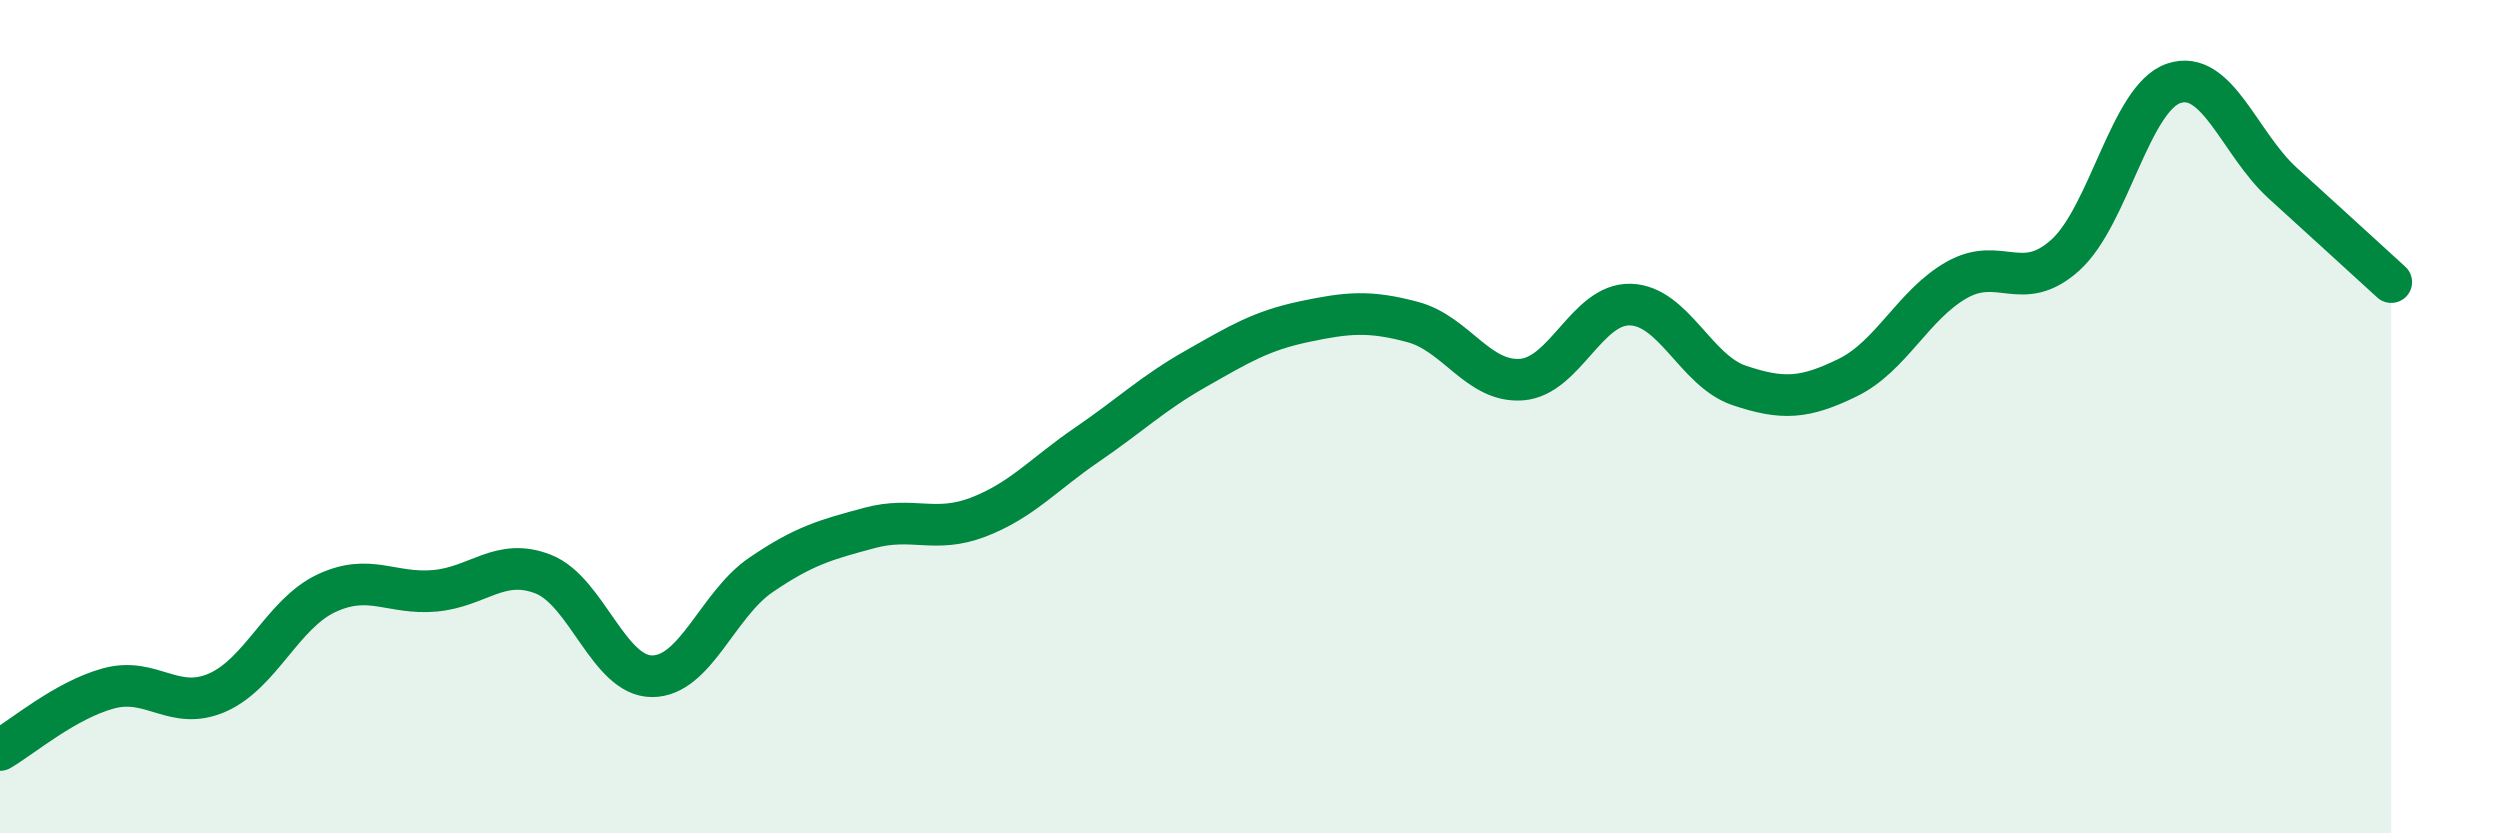
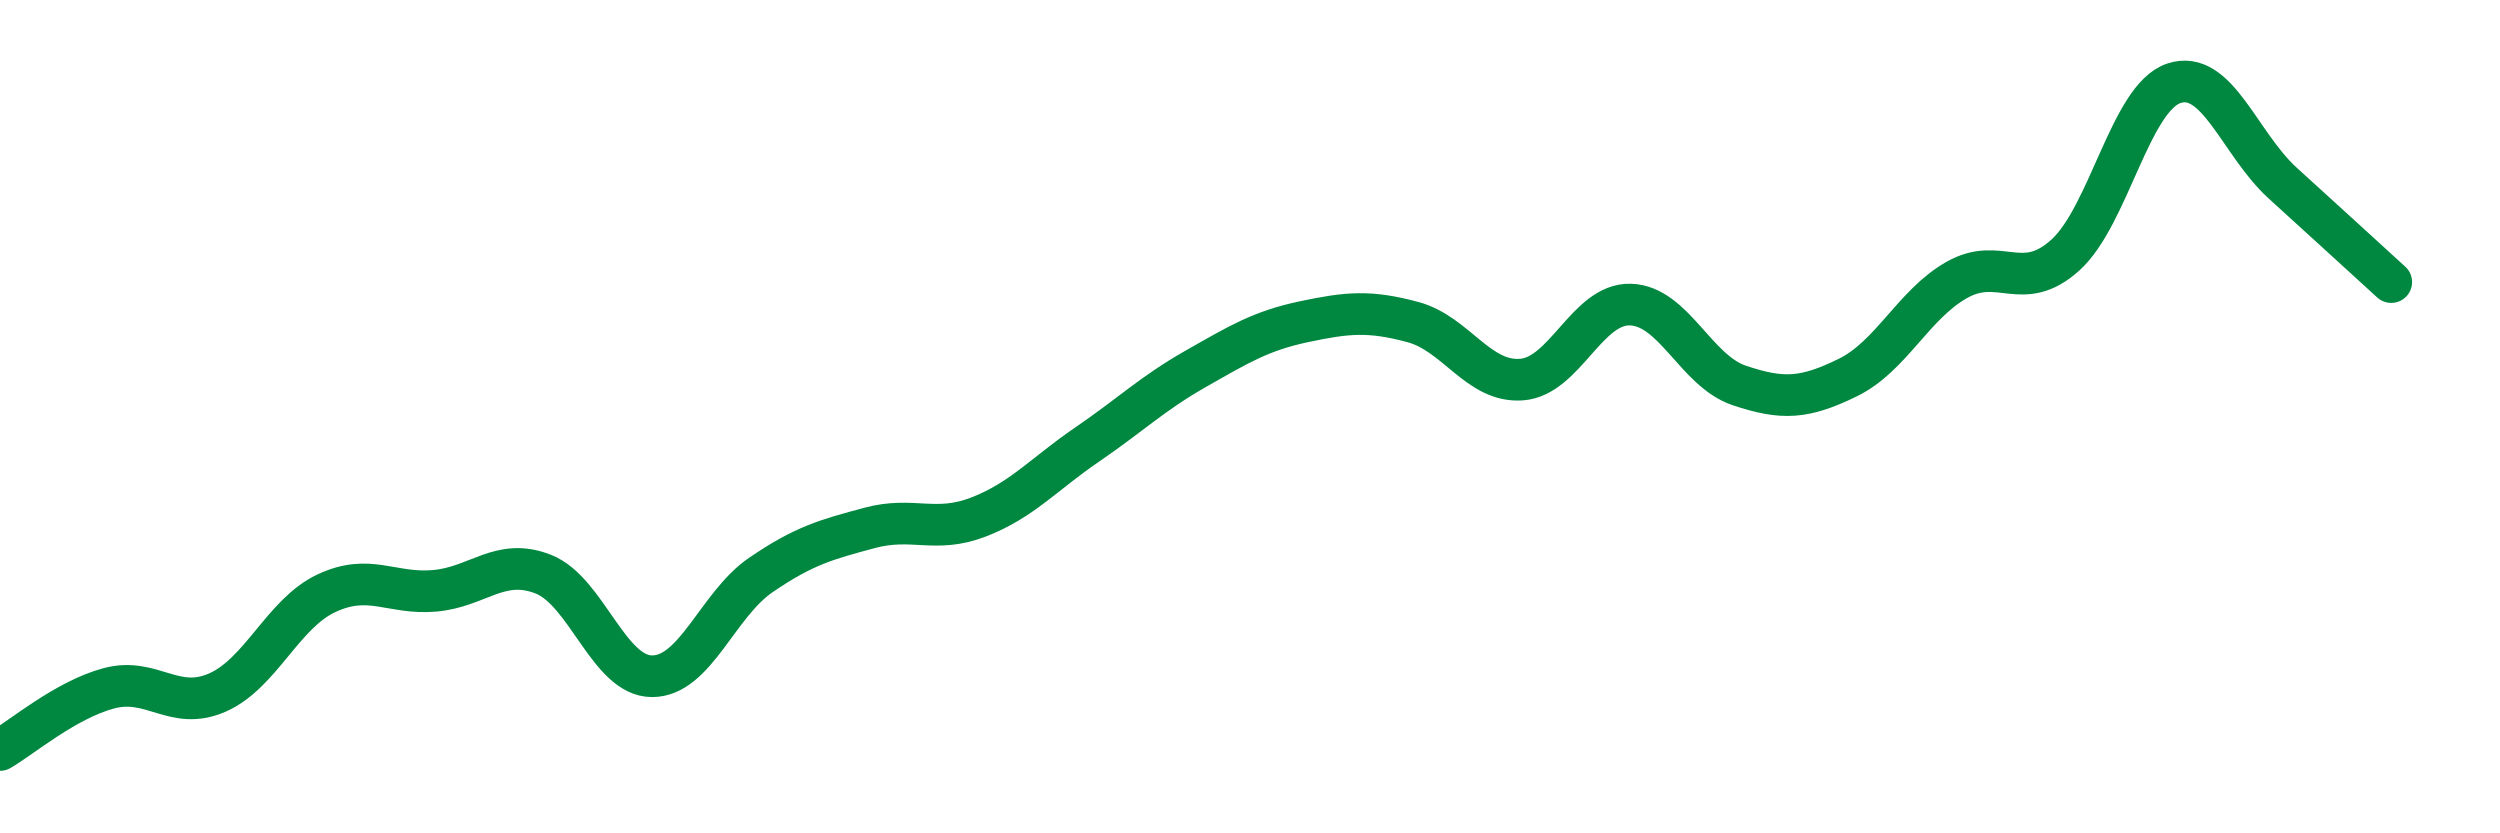
<svg xmlns="http://www.w3.org/2000/svg" width="60" height="20" viewBox="0 0 60 20">
-   <path d="M 0,18 C 0.52,17.7 1.57,16.8 2.61,16.52 C 3.65,16.24 4.18,17.08 5.22,16.62 C 6.26,16.16 6.79,14.73 7.83,14.24 C 8.87,13.75 9.39,14.27 10.43,14.18 C 11.47,14.09 12,13.37 13.04,13.78 C 14.08,14.19 14.61,16.23 15.65,16.23 C 16.69,16.23 17.22,14.51 18.26,13.8 C 19.3,13.09 19.83,12.95 20.87,12.67 C 21.91,12.39 22.44,12.81 23.48,12.41 C 24.52,12.01 25.05,11.38 26.09,10.67 C 27.13,9.96 27.66,9.44 28.7,8.85 C 29.74,8.26 30.26,7.94 31.3,7.72 C 32.34,7.5 32.87,7.45 33.91,7.73 C 34.95,8.01 35.48,9.19 36.52,9.11 C 37.56,9.03 38.09,7.28 39.13,7.31 C 40.17,7.34 40.7,8.9 41.74,9.25 C 42.78,9.6 43.31,9.57 44.35,9.06 C 45.39,8.55 45.92,7.31 46.96,6.72 C 48,6.13 48.53,7.06 49.57,6.12 C 50.61,5.18 51.13,2.35 52.17,2 C 53.21,1.65 53.74,3.44 54.78,4.39 C 55.82,5.34 56.87,6.29 57.39,6.77L57.39 20L0 20Z" fill="#008740" opacity="0.1" stroke-linecap="round" stroke-linejoin="round" />
  <path d="M 0,18 C 0.52,17.7 1.57,16.8 2.61,16.52 C 3.65,16.24 4.18,17.08 5.22,16.62 C 6.26,16.16 6.79,14.73 7.83,14.24 C 8.87,13.75 9.39,14.27 10.43,14.18 C 11.47,14.09 12,13.37 13.04,13.78 C 14.08,14.19 14.61,16.23 15.65,16.23 C 16.69,16.23 17.22,14.51 18.26,13.8 C 19.3,13.09 19.83,12.95 20.87,12.67 C 21.91,12.39 22.44,12.81 23.48,12.41 C 24.52,12.01 25.05,11.38 26.09,10.67 C 27.13,9.96 27.66,9.44 28.7,8.85 C 29.74,8.26 30.26,7.94 31.3,7.72 C 32.34,7.5 32.87,7.45 33.91,7.73 C 34.95,8.01 35.48,9.19 36.52,9.11 C 37.56,9.03 38.09,7.28 39.13,7.31 C 40.17,7.34 40.7,8.9 41.74,9.25 C 42.78,9.6 43.31,9.57 44.35,9.06 C 45.39,8.55 45.92,7.31 46.96,6.72 C 48,6.13 48.53,7.06 49.57,6.12 C 50.61,5.18 51.13,2.35 52.17,2 C 53.21,1.65 53.74,3.44 54.78,4.39 C 55.82,5.34 56.87,6.29 57.39,6.77" stroke="#008740" stroke-width="1" fill="none" stroke-linecap="round" stroke-linejoin="round" />
</svg>